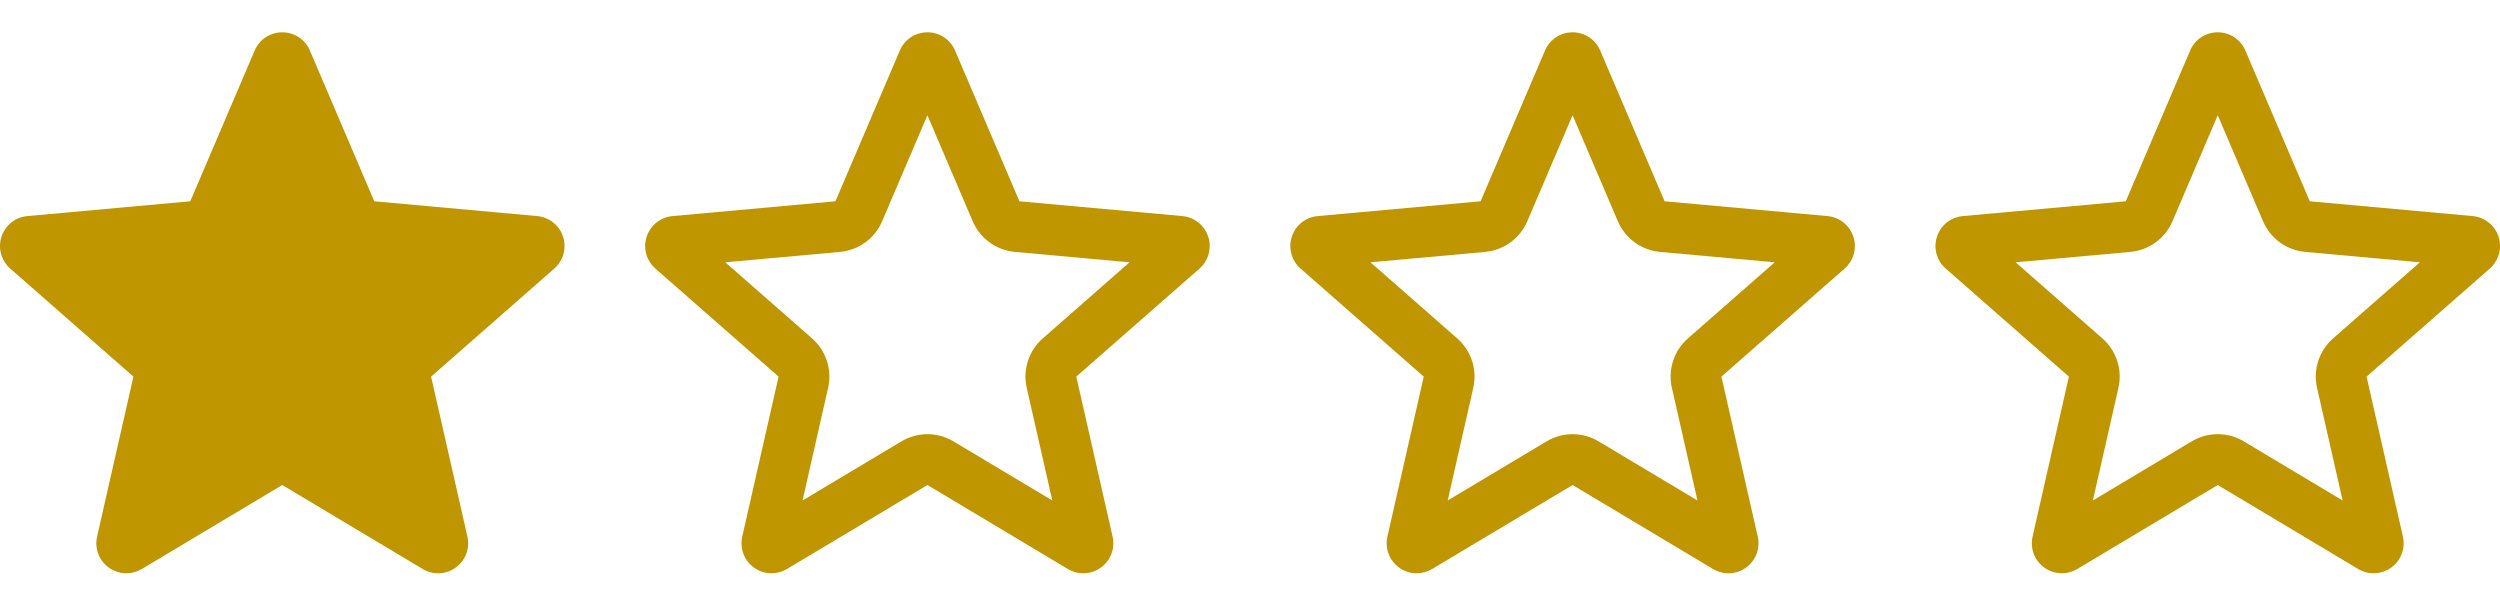
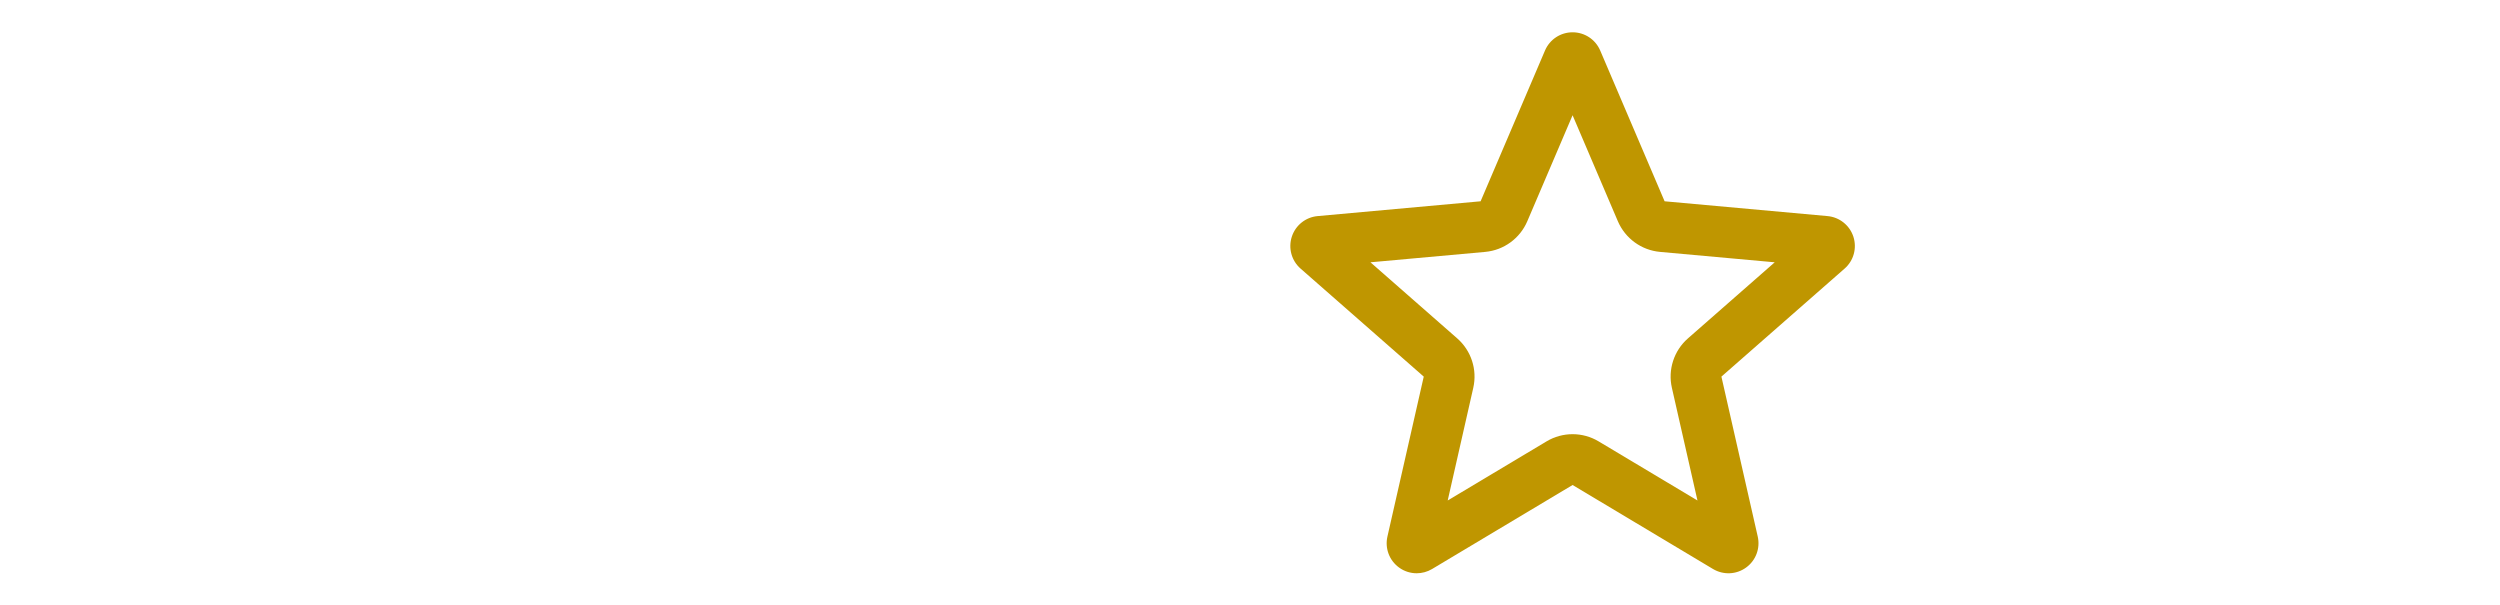
<svg xmlns="http://www.w3.org/2000/svg" width="62" height="15" viewBox="0 0 62 15" fill="none">
-   <path d="M13.964 5.87C13.871 5.587 13.62 5.386 13.324 5.359L9.282 4.992L7.685 1.253C7.567 0.978 7.299 0.801 7 0.801C6.701 0.801 6.433 0.978 6.316 1.253L4.719 4.992L0.677 5.359C0.38 5.386 0.129 5.587 0.037 5.87C-0.056 6.154 0.03 6.465 0.254 6.661L3.309 9.34L2.408 13.307C2.342 13.599 2.455 13.9 2.697 14.075C2.827 14.17 2.98 14.217 3.134 14.217C3.265 14.217 3.397 14.182 3.515 14.112L7 12.028L10.484 14.112C10.74 14.264 11.061 14.251 11.303 14.075C11.545 13.9 11.658 13.599 11.592 13.307L10.691 9.34L13.746 6.661C13.97 6.465 14.056 6.154 13.964 5.87V5.87Z" fill="#BF9600" />
-   <path fill-rule="evenodd" clip-rule="evenodd" d="M25.168 6.247C24.707 6.205 24.305 5.913 24.123 5.487L23 2.858L21.877 5.487C21.695 5.913 21.294 6.205 20.833 6.247L17.987 6.505L20.139 8.392C20.487 8.697 20.64 9.168 20.537 9.619L19.903 12.412L22.354 10.947C22.752 10.708 23.249 10.708 23.647 10.947L26.097 12.412L25.463 9.619C25.36 9.168 25.513 8.697 25.861 8.392L28.013 6.505L25.168 6.247ZM29.747 6.661L26.692 9.34L27.592 13.307C27.658 13.599 27.545 13.9 27.303 14.075C27.061 14.251 26.74 14.264 26.484 14.112L23 12.028L19.515 14.112C19.397 14.182 19.265 14.217 19.134 14.217C18.98 14.217 18.827 14.17 18.697 14.075C18.455 13.9 18.342 13.599 18.408 13.307L19.309 9.34L16.254 6.661C16.03 6.465 15.944 6.154 16.037 5.87C16.129 5.587 16.38 5.386 16.677 5.359L20.719 4.992L22.316 1.253C22.433 0.978 22.701 0.801 23 0.801C23.299 0.801 23.567 0.978 23.685 1.253L25.282 4.992L29.324 5.359C29.62 5.386 29.871 5.587 29.964 5.87C30.056 6.154 29.971 6.465 29.747 6.661Z" fill="#BF9600" />
  <path fill-rule="evenodd" clip-rule="evenodd" d="M41.168 6.247C40.707 6.205 40.306 5.913 40.123 5.487L39 2.858L37.877 5.487C37.695 5.913 37.294 6.205 36.833 6.247L33.987 6.505L36.139 8.392C36.487 8.697 36.64 9.168 36.537 9.619L35.903 12.412L38.353 10.947C38.752 10.708 39.249 10.708 39.647 10.947L42.097 12.412L41.463 9.619C41.36 9.168 41.513 8.697 41.861 8.392L44.013 6.505L41.168 6.247ZM45.746 6.661L42.691 9.34L43.592 13.307C43.658 13.599 43.545 13.9 43.303 14.075C43.061 14.251 42.74 14.264 42.484 14.112L39 12.028L35.515 14.112C35.397 14.182 35.265 14.217 35.134 14.217C34.98 14.217 34.827 14.17 34.697 14.075C34.455 13.9 34.342 13.599 34.408 13.307L35.309 9.34L32.254 6.661C32.03 6.465 31.945 6.154 32.037 5.87C32.129 5.587 32.38 5.386 32.677 5.359L36.719 4.992L38.316 1.253C38.433 0.978 38.702 0.801 39 0.801C39.299 0.801 39.567 0.978 39.685 1.253L41.282 4.992L45.324 5.359C45.62 5.386 45.871 5.587 45.964 5.87C46.056 6.154 45.971 6.465 45.746 6.661Z" fill="#BF9600" />
-   <path fill-rule="evenodd" clip-rule="evenodd" d="M57.168 6.247C56.707 6.205 56.306 5.913 56.123 5.487L55 2.858L53.877 5.487C53.695 5.913 53.294 6.205 52.833 6.247L49.987 6.505L52.139 8.392C52.487 8.697 52.64 9.168 52.537 9.619L51.903 12.412L54.353 10.947C54.752 10.708 55.249 10.708 55.647 10.947L58.097 12.412L57.463 9.619C57.36 9.168 57.513 8.697 57.861 8.392L60.013 6.505L57.168 6.247ZM61.746 6.661L58.691 9.34L59.592 13.307C59.658 13.599 59.545 13.9 59.303 14.075C59.061 14.251 58.74 14.264 58.484 14.112L55 12.028L51.515 14.112C51.397 14.182 51.265 14.217 51.134 14.217C50.98 14.217 50.827 14.17 50.697 14.075C50.455 13.9 50.342 13.599 50.408 13.307L51.309 9.34L48.254 6.661C48.03 6.465 47.944 6.154 48.037 5.87C48.129 5.587 48.38 5.386 48.677 5.359L52.719 4.992L54.316 1.253C54.433 0.978 54.702 0.801 55 0.801C55.299 0.801 55.567 0.978 55.685 1.253L57.282 4.992L61.324 5.359C61.62 5.386 61.871 5.587 61.964 5.87C62.056 6.154 61.971 6.465 61.746 6.661Z" fill="#BF9600" />
</svg>